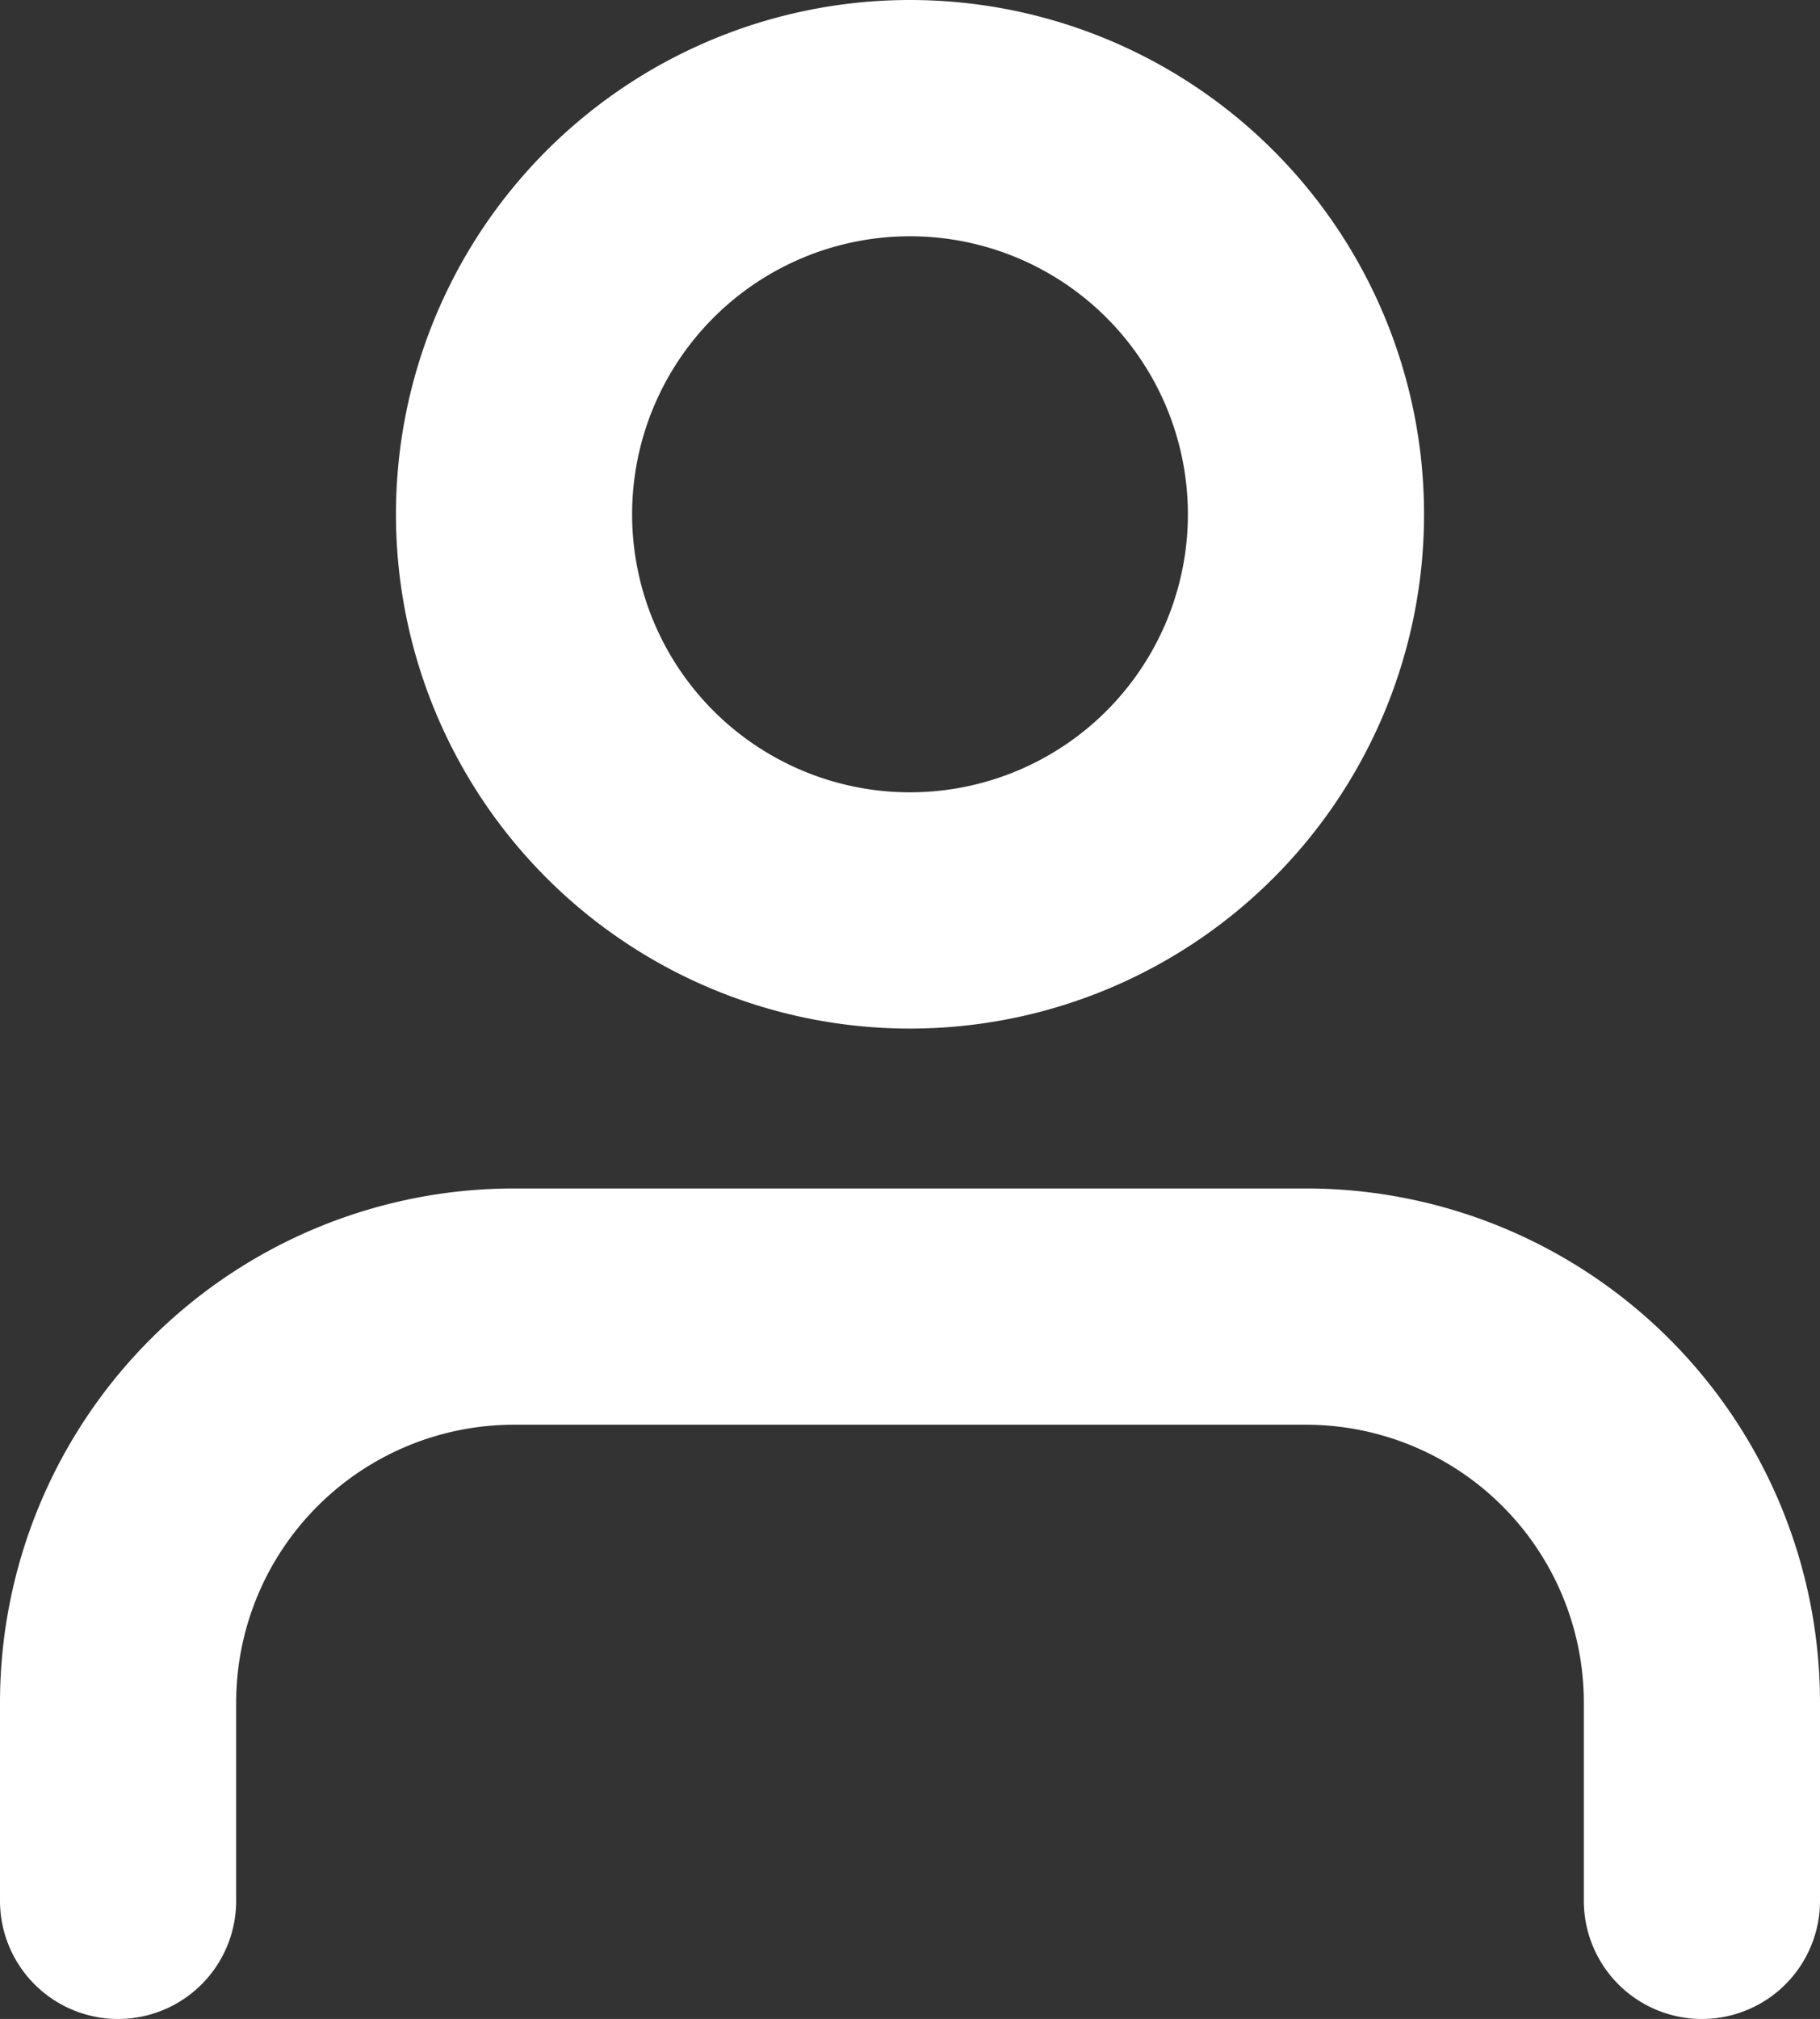
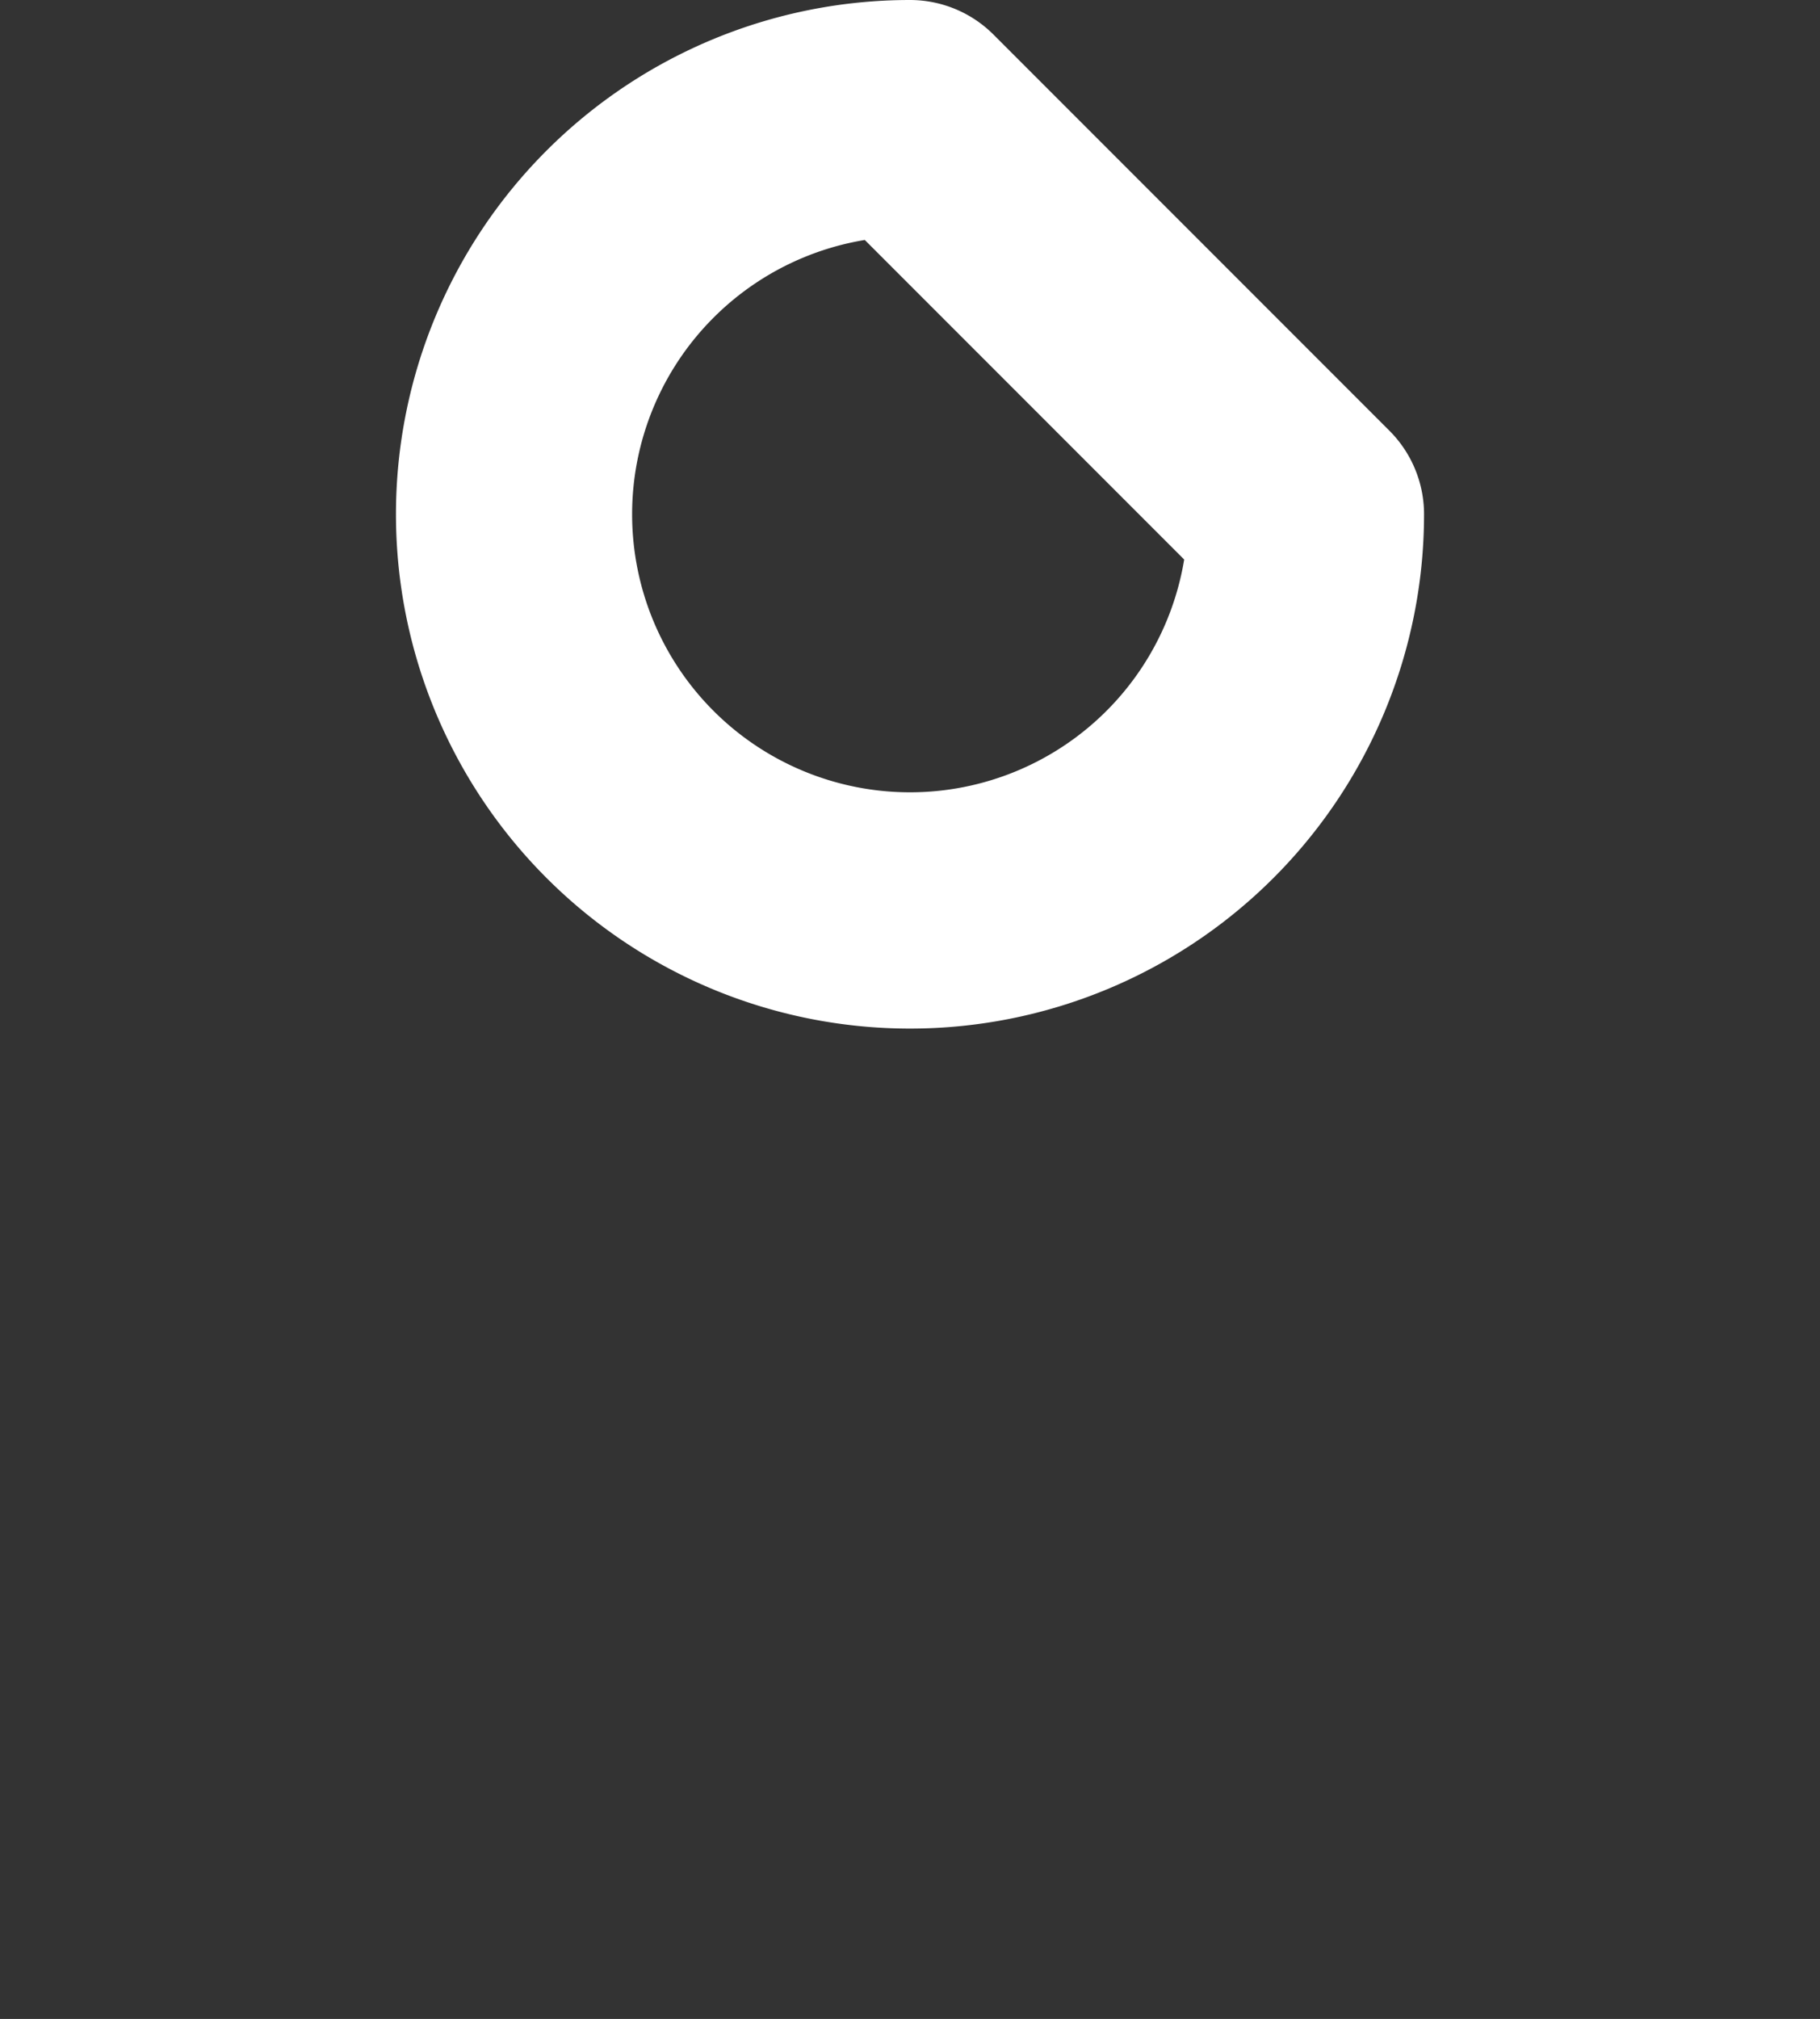
<svg xmlns="http://www.w3.org/2000/svg" width="23.12" height="25.635" viewBox="0 0 23.12 25.635">
  <rect x="0" y="0" width="23.12" height="25.635" fill="#333333" stroke="none" />
  <g transform="translate(-4.5 -3)">
-     <path d="M26.12,30.045V27.53a5.03,5.03,0,0,0-5.03-5.03H11.03A5.03,5.03,0,0,0,6,27.53v2.515" transform="translate(0 -2.91)" fill="none" stroke="#fff" stroke-linecap="round" stroke-linejoin="round" stroke-width="3" />
-     <path d="M22.06,9.53A5.03,5.03,0,1,1,17.03,4.5a5.03,5.03,0,0,1,5.03,5.03Z" transform="translate(-0.97)" fill="none" stroke="#fff" stroke-linecap="round" stroke-linejoin="round" stroke-width="3" />
+     <path d="M22.06,9.53A5.03,5.03,0,1,1,17.03,4.5Z" transform="translate(-0.97)" fill="none" stroke="#fff" stroke-linecap="round" stroke-linejoin="round" stroke-width="3" />
  </g>
</svg>